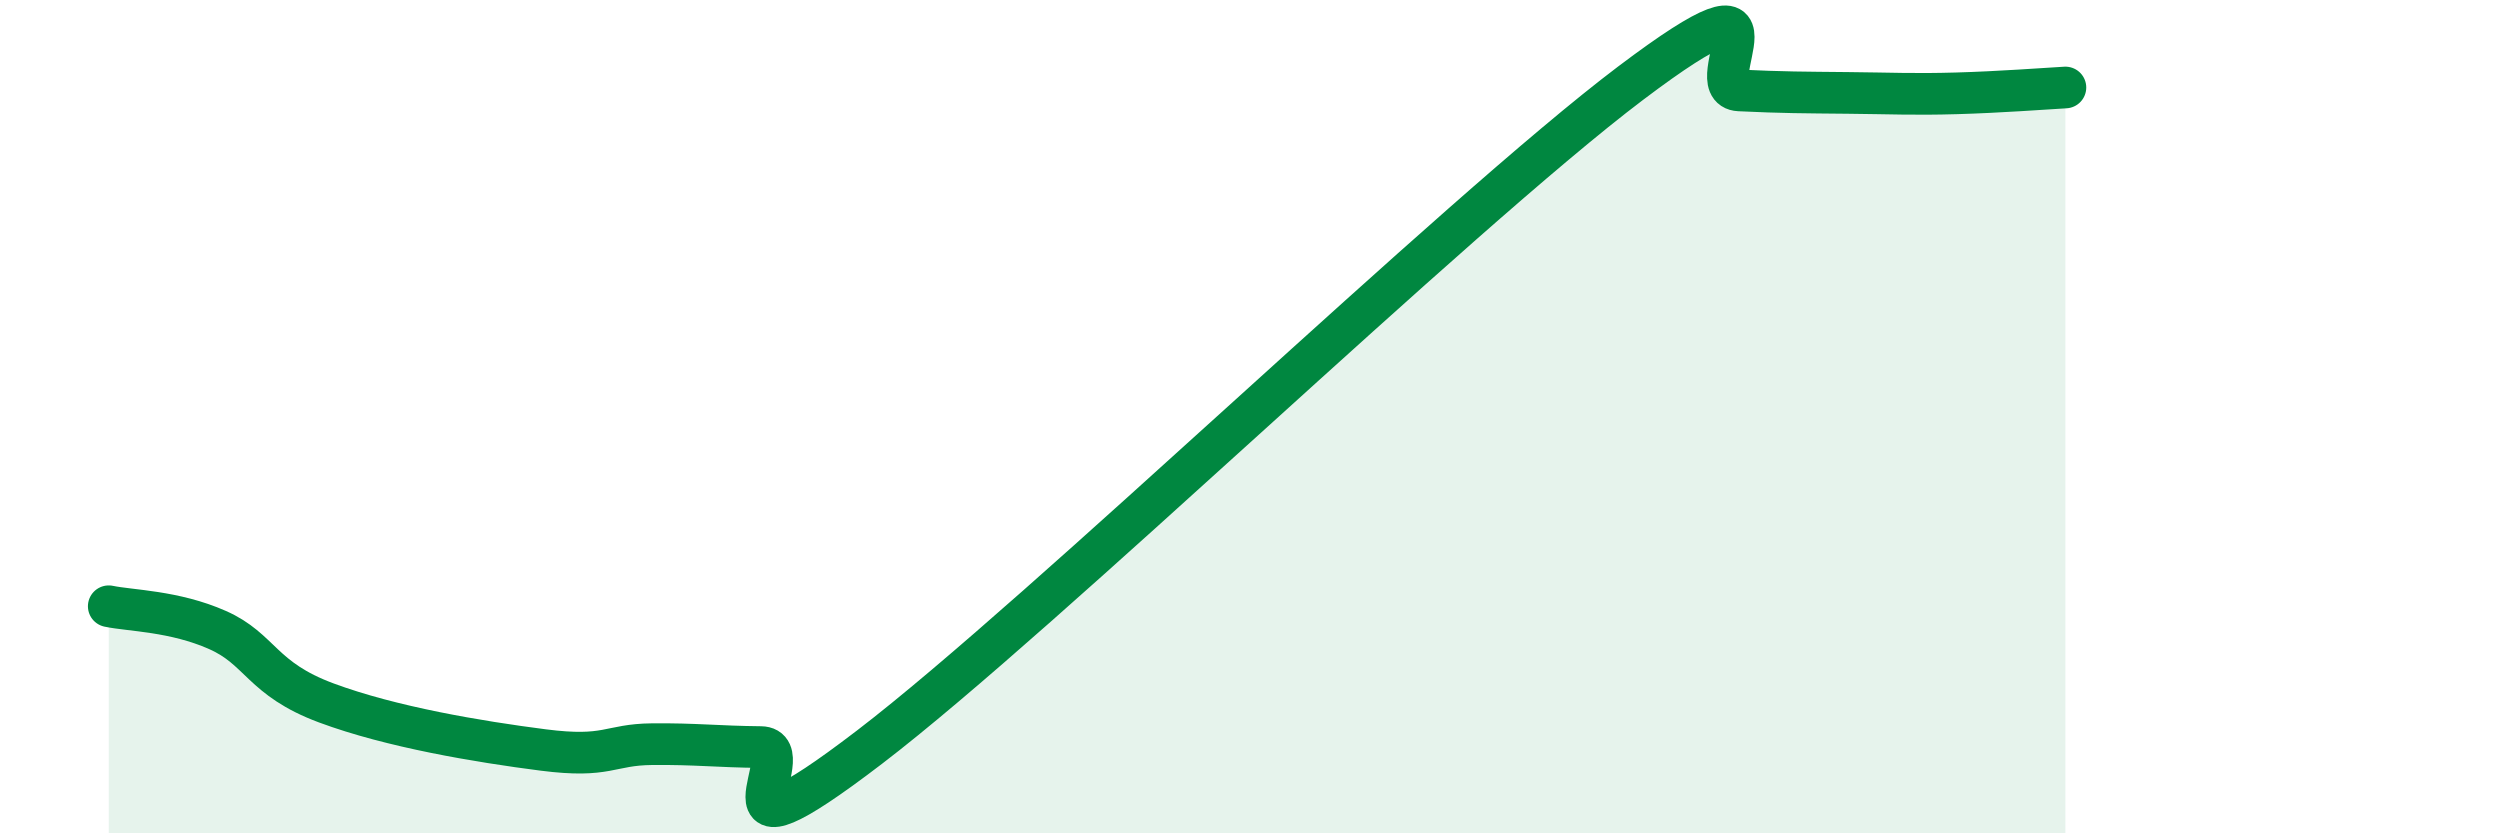
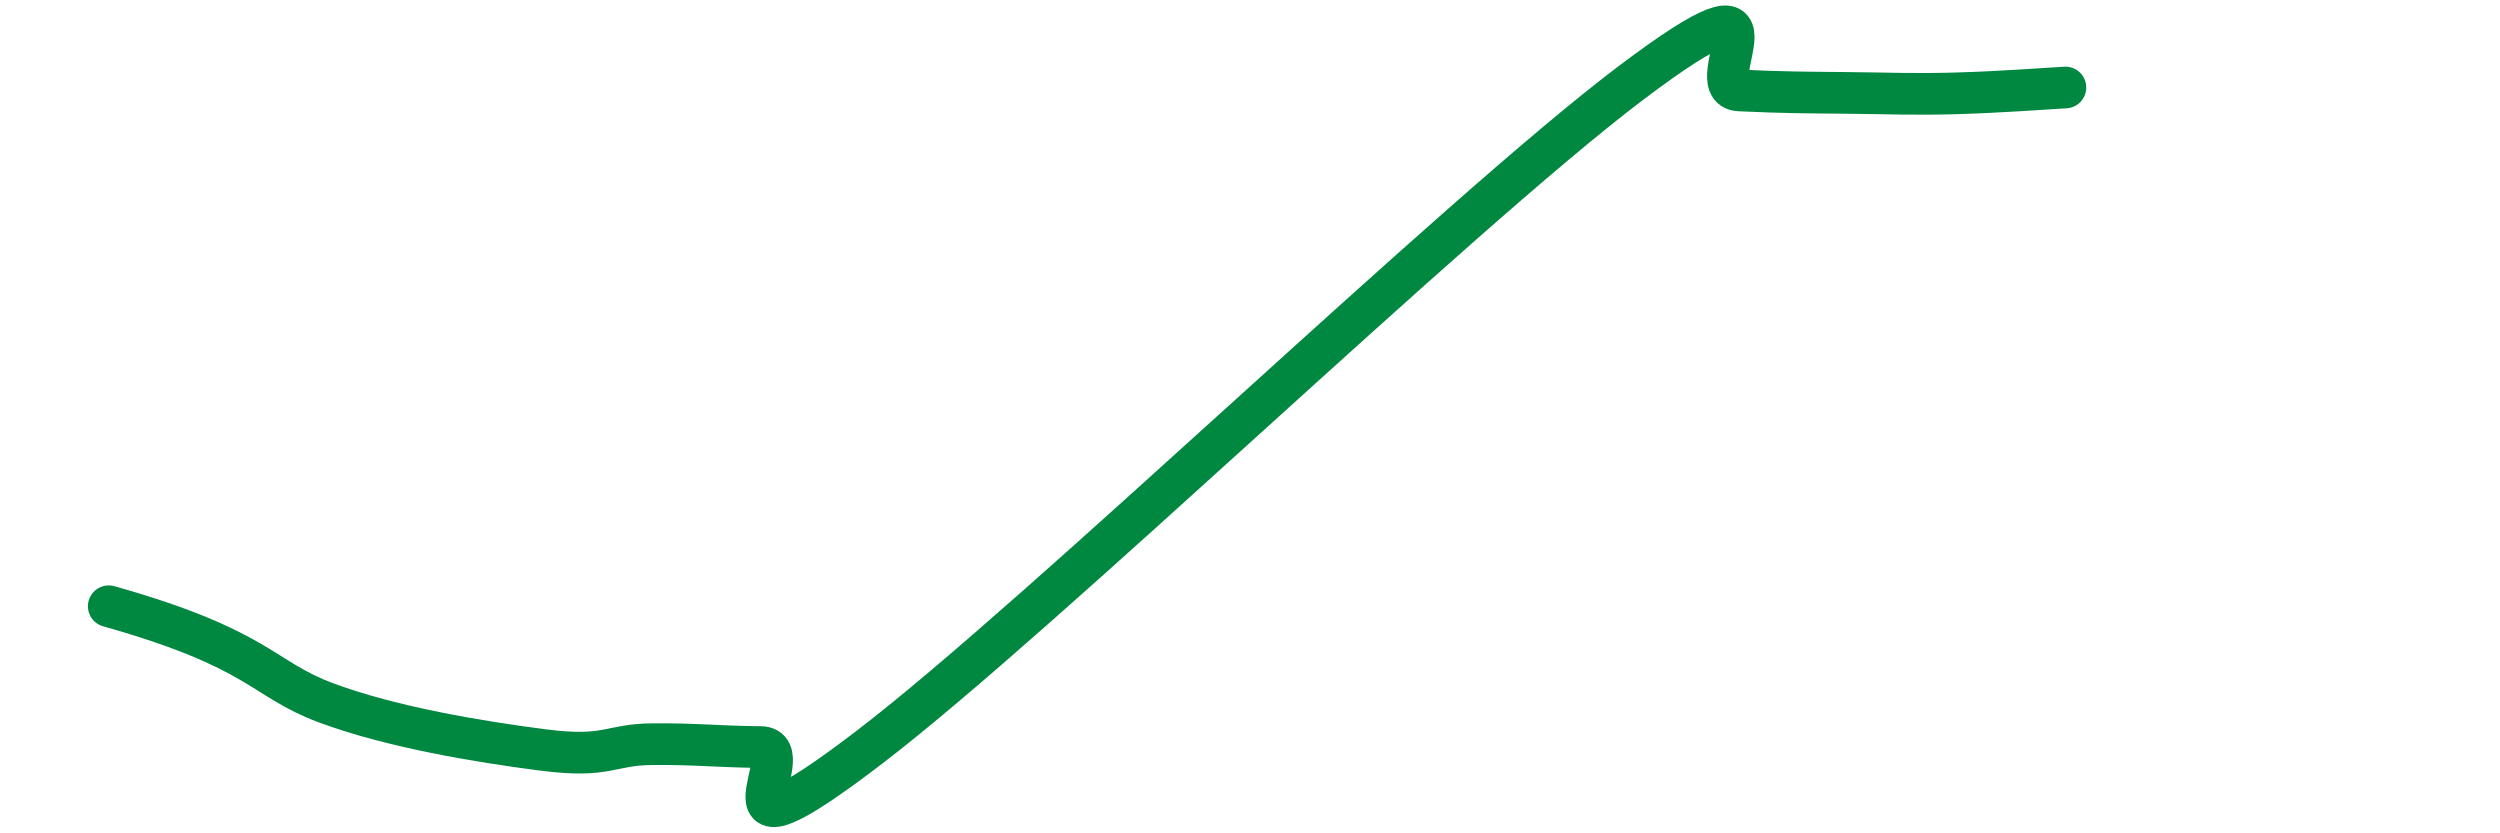
<svg xmlns="http://www.w3.org/2000/svg" width="60" height="20" viewBox="0 0 60 20">
-   <path d="M 2.61,14.55 C 3.13,14.66 4.18,14.66 5.22,15.12 C 6.26,15.58 6.27,16.29 7.83,16.87 C 9.39,17.45 11.48,17.8 13.04,18 C 14.6,18.2 14.61,17.87 15.65,17.86 C 16.69,17.85 17.22,17.92 18.26,17.93 C 19.3,17.94 16.7,21.12 20.87,17.93 C 25.04,14.74 34.96,5.15 39.13,2 C 43.3,-1.15 40.7,2.12 41.74,2.17 C 42.78,2.22 43.31,2.22 44.35,2.23 C 45.39,2.24 45.92,2.27 46.96,2.24 C 48,2.21 49.05,2.13 49.57,2.1L49.57 20L2.61 20Z" fill="#008740" opacity="0.1" stroke-linecap="round" stroke-linejoin="round" />
-   <path d="M 2.61,14.55 C 3.13,14.66 4.18,14.66 5.22,15.12 C 6.26,15.58 6.27,16.29 7.83,16.87 C 9.39,17.45 11.48,17.8 13.04,18 C 14.6,18.2 14.61,17.87 15.65,17.86 C 16.69,17.85 17.22,17.92 18.26,17.93 C 19.3,17.94 16.7,21.12 20.87,17.93 C 25.04,14.74 34.96,5.15 39.13,2 C 43.3,-1.15 40.7,2.12 41.74,2.17 C 42.78,2.22 43.31,2.22 44.35,2.23 C 45.39,2.24 45.92,2.27 46.96,2.24 C 48,2.21 49.05,2.13 49.57,2.1" stroke="#008740" stroke-width="1" fill="none" stroke-linecap="round" stroke-linejoin="round" />
+   <path d="M 2.61,14.55 C 6.26,15.58 6.27,16.29 7.83,16.87 C 9.39,17.45 11.48,17.8 13.04,18 C 14.6,18.2 14.61,17.87 15.65,17.86 C 16.69,17.85 17.22,17.92 18.26,17.93 C 19.3,17.94 16.7,21.12 20.87,17.93 C 25.04,14.74 34.96,5.15 39.13,2 C 43.3,-1.15 40.7,2.12 41.74,2.17 C 42.78,2.22 43.31,2.22 44.35,2.23 C 45.39,2.24 45.92,2.27 46.96,2.24 C 48,2.21 49.05,2.13 49.57,2.1" stroke="#008740" stroke-width="1" fill="none" stroke-linecap="round" stroke-linejoin="round" />
</svg>